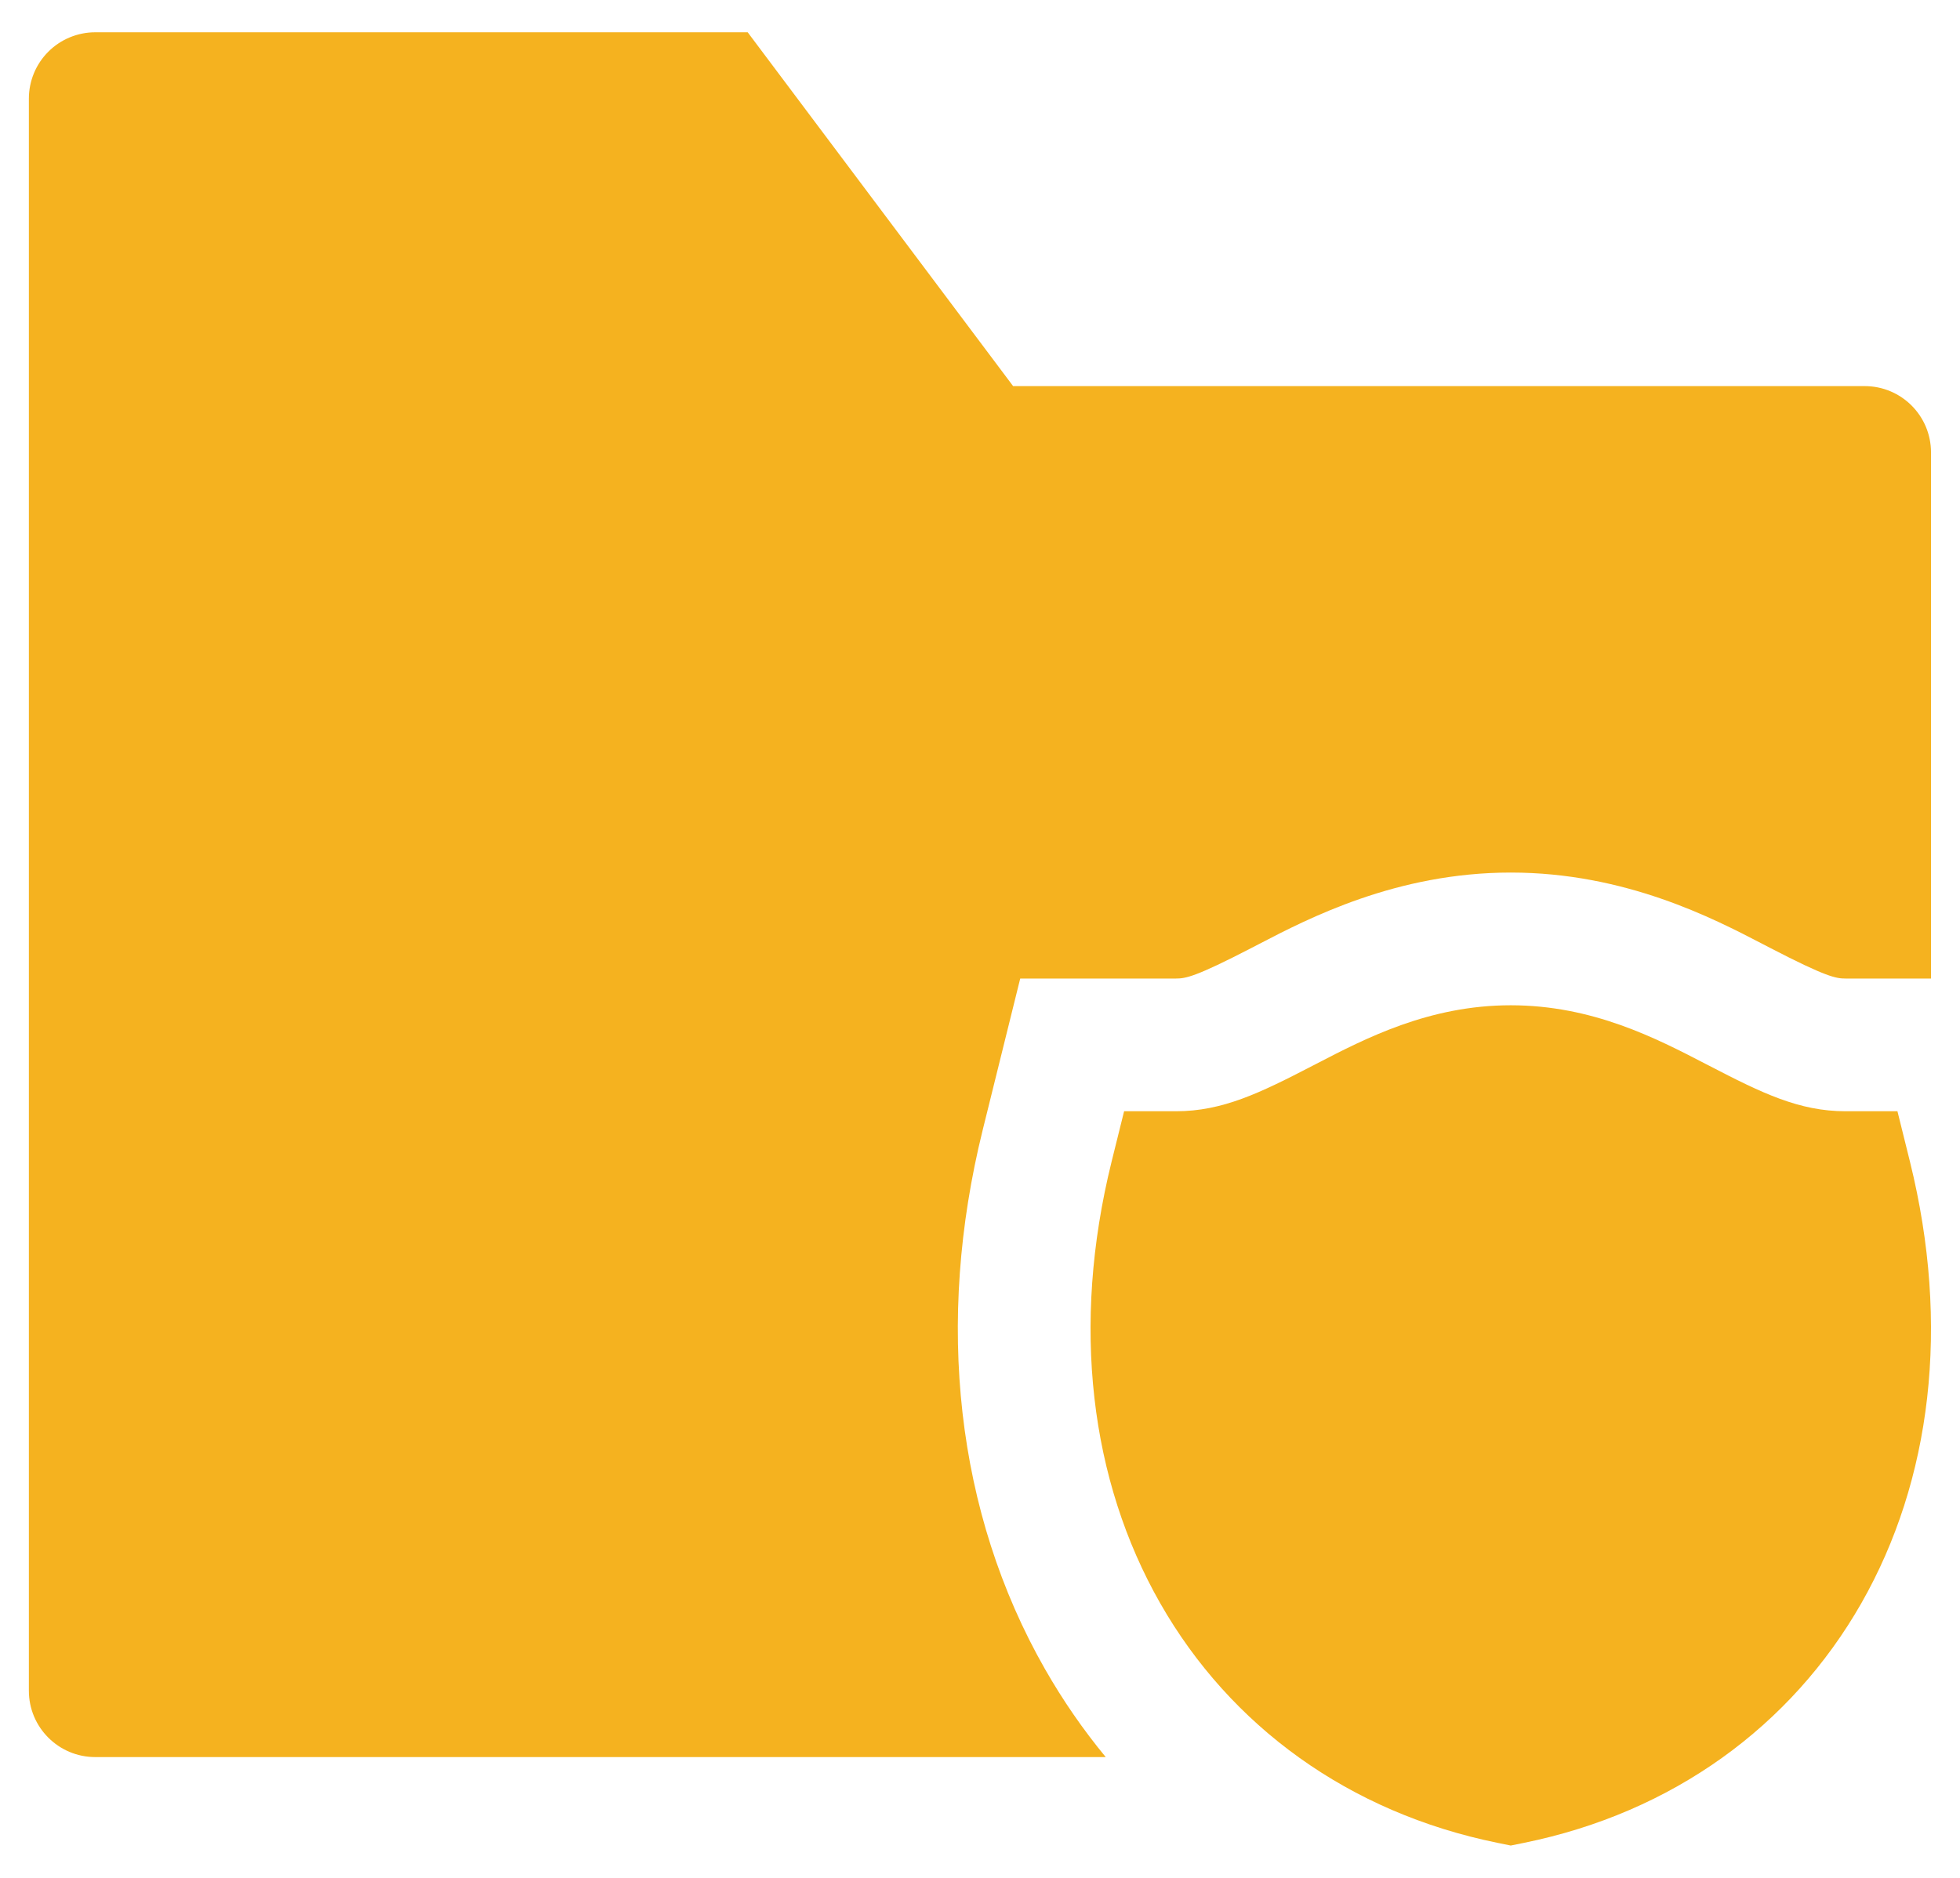
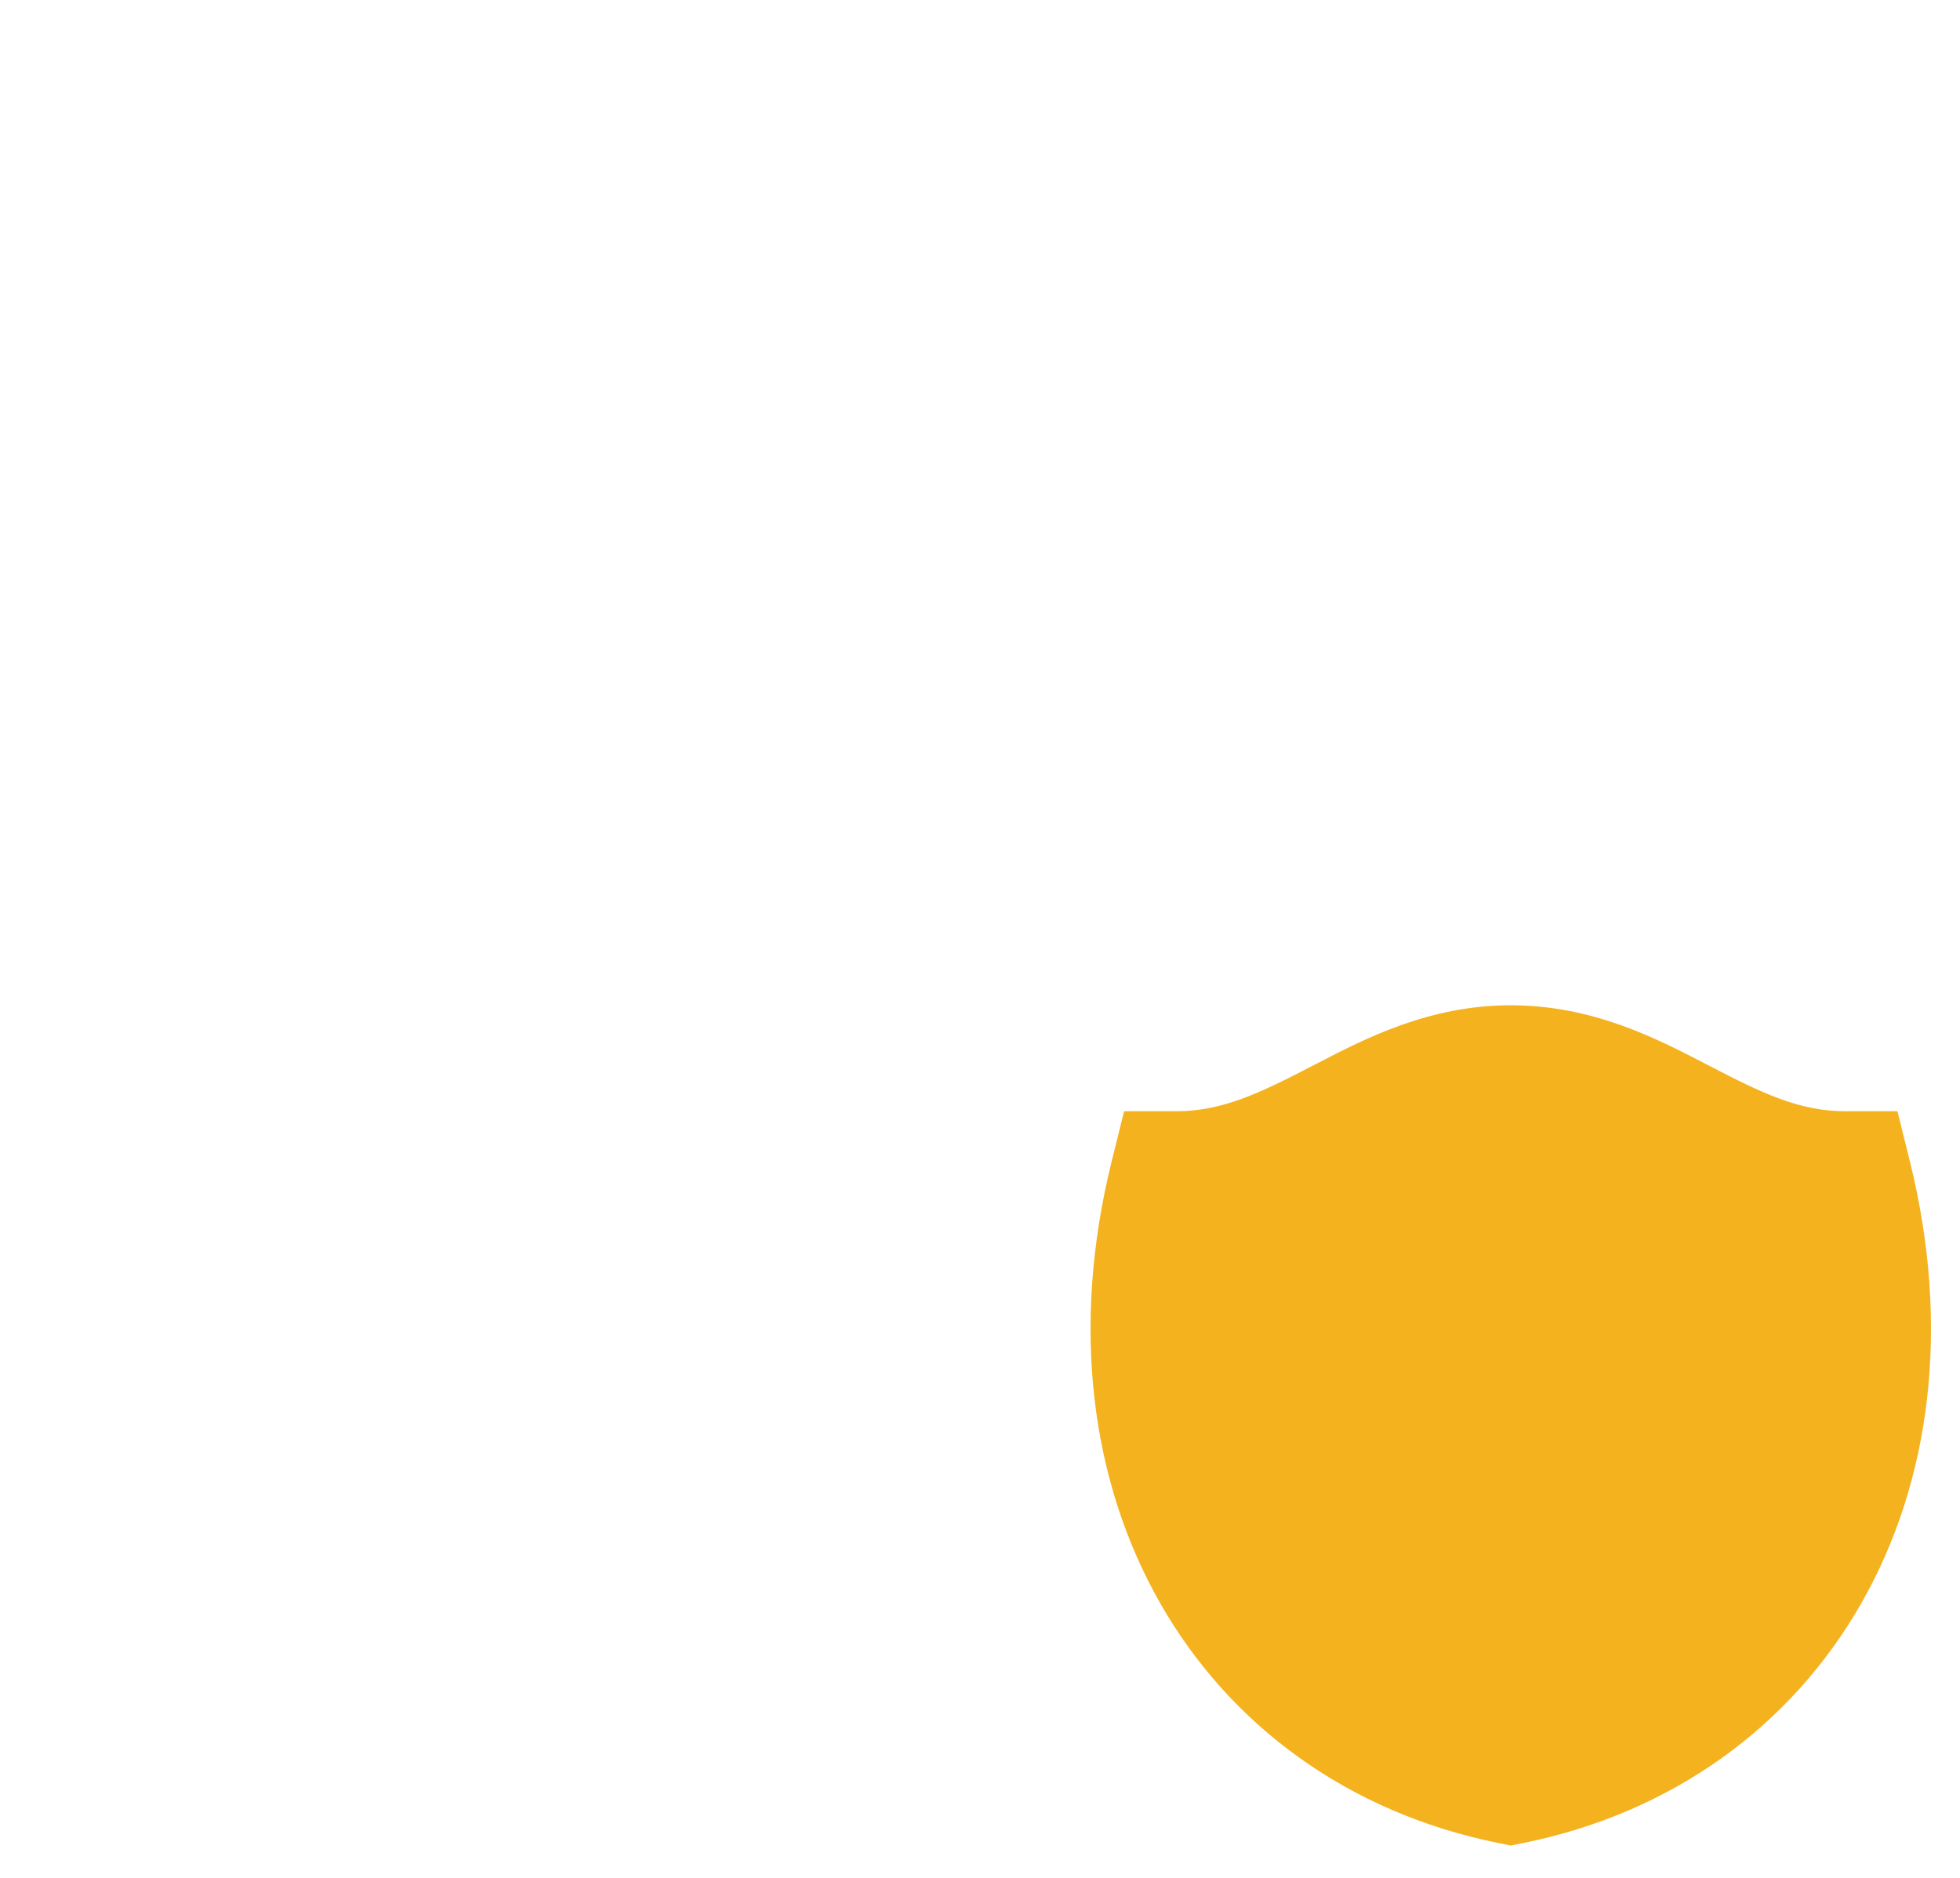
<svg xmlns="http://www.w3.org/2000/svg" width="48" height="46" viewBox="0 0 48 46" fill="none">
  <path d="M32.237 26.059C33.443 25.434 35.002 24.625 36.998 24.625C39.003 24.625 40.564 25.435 41.772 26.062L41.856 26.105C43.145 26.774 44.058 27.221 45.196 27.221H46.468L46.774 28.454C47.77 32.478 47.297 36.267 45.584 39.272C43.865 42.286 40.958 44.403 37.323 45.142L36.998 45.208L36.674 45.142C33.039 44.403 30.131 42.286 28.413 39.272C26.7 36.267 26.227 32.478 27.223 28.454L27.529 27.221H28.801C29.941 27.221 30.859 26.773 32.148 26.105L32.237 26.059Z" fill="#F5B21F" />
-   <path d="M2.332 0.791C1.901 0.791 1.488 0.962 1.183 1.267C0.878 1.572 0.707 1.985 0.707 2.416V41.416C0.707 42.313 1.435 43.041 2.332 43.041H27.079C26.526 42.371 26.027 41.649 25.589 40.881C23.408 37.056 22.899 32.393 24.068 27.672L24.985 23.97H28.8C29.036 23.97 29.279 23.93 30.652 23.219L30.841 23.121C32.045 22.495 34.203 21.374 36.998 21.374C39.802 21.374 41.962 22.497 43.168 23.125L43.351 23.22C44.727 23.933 44.964 23.97 45.196 23.97H47.29V11.083C47.29 10.185 46.563 9.458 45.665 9.458H24.811L18.311 0.791L2.332 0.791Z" fill="#F5B21F" />
</svg>